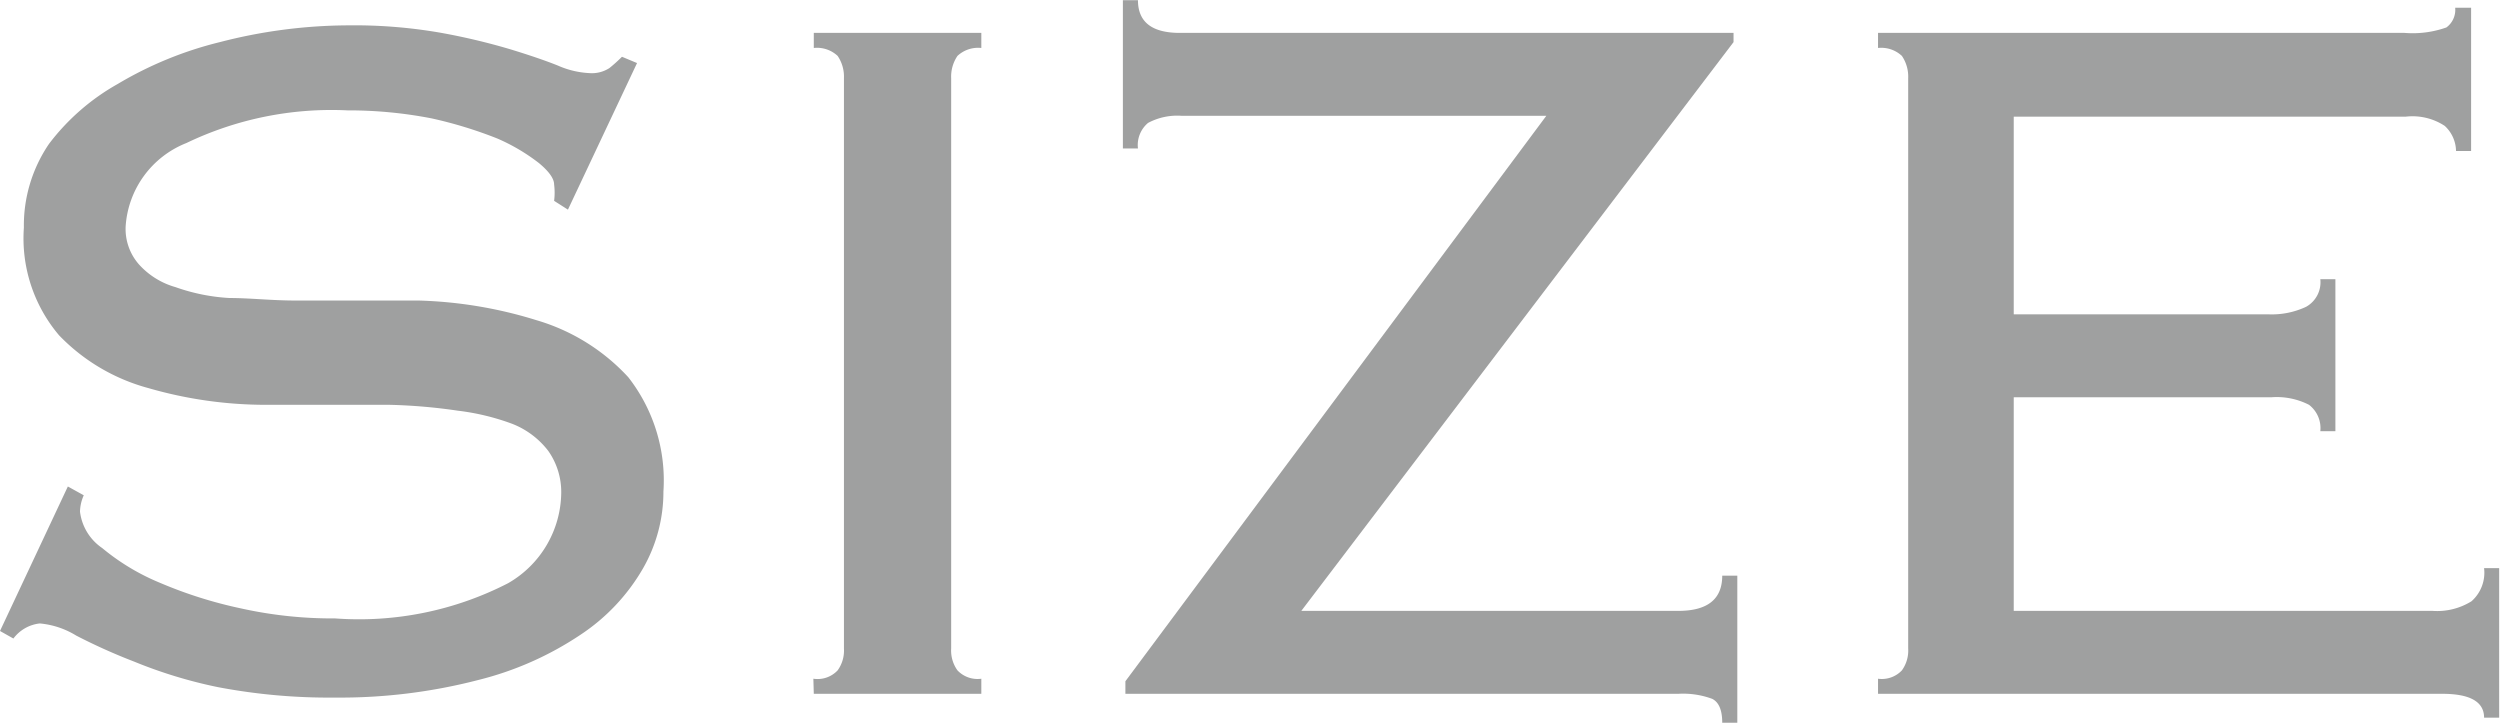
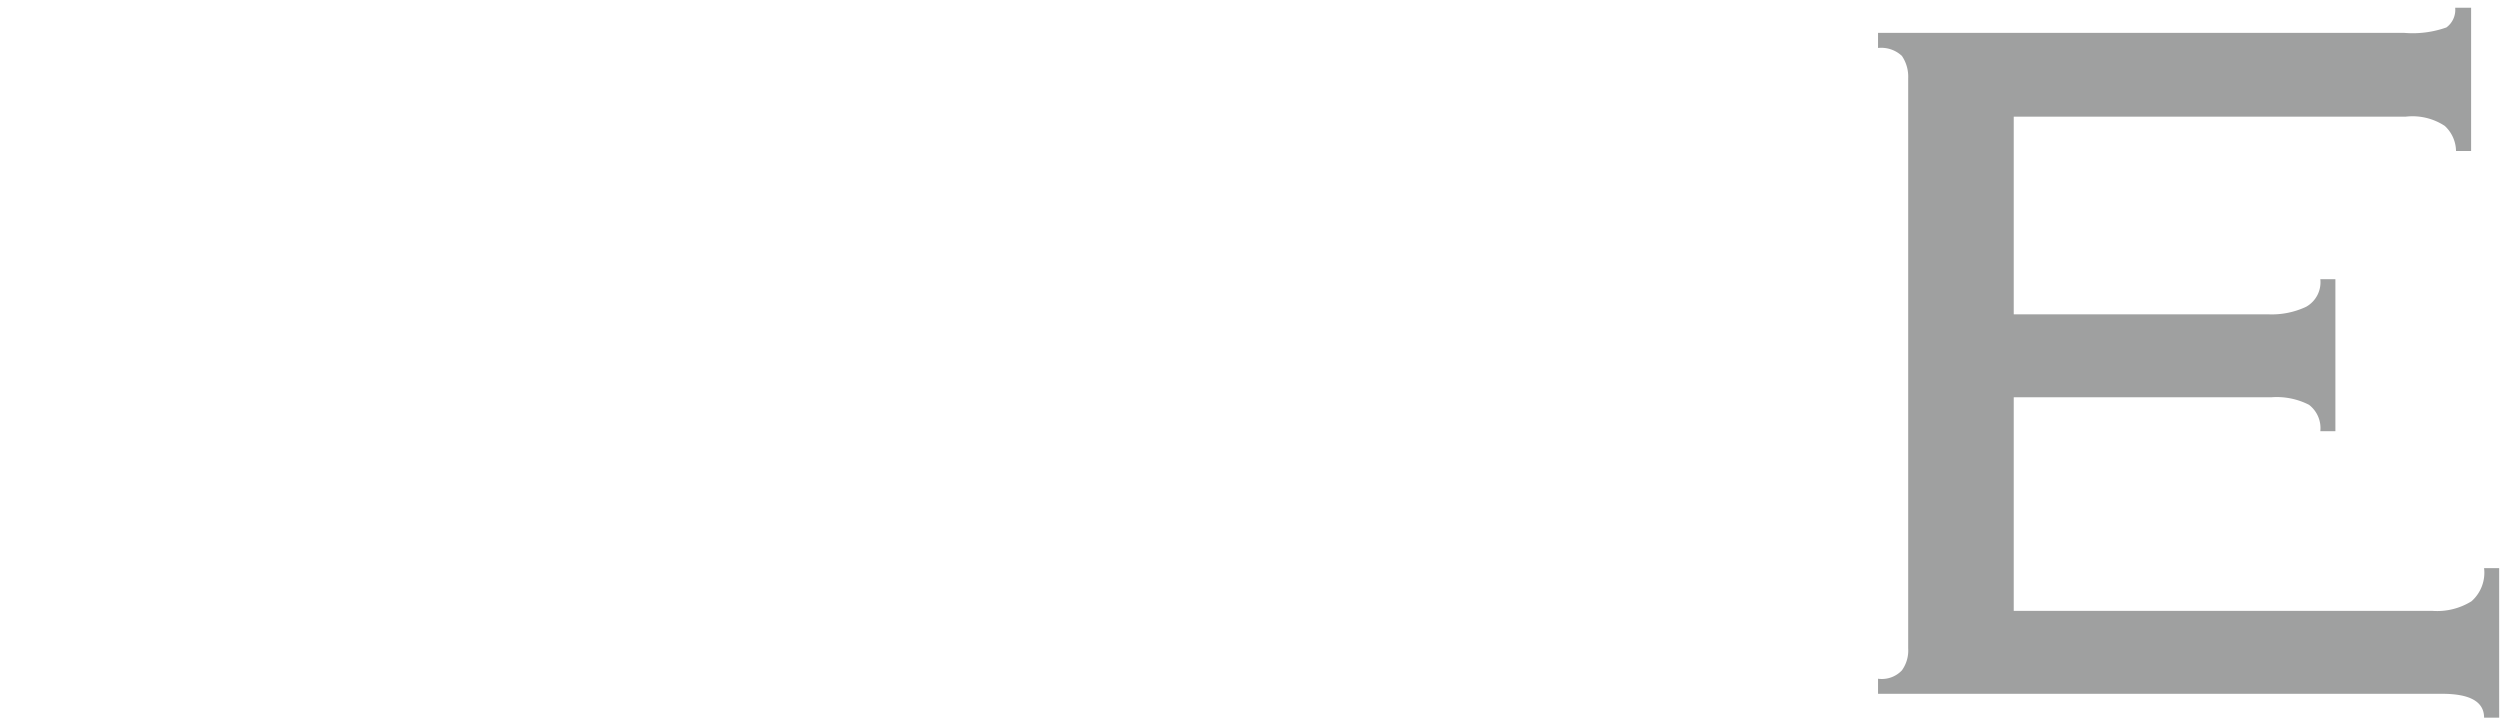
<svg xmlns="http://www.w3.org/2000/svg" width="21.06mm" height="6.09mm" viewBox="0 0 59.69 17.25">
  <defs>
    <style>.cls-1{fill:#9fa0a0;}</style>
  </defs>
  <g id="レイヤー_2" data-name="レイヤー 2">
    <g id="エレメント">
-       <path class="cls-1" d="M2,11.82a1,1,0,0,0-.09.39,1.23,1.23,0,0,0,.53.87,5.35,5.35,0,0,0,1.38.83,10.43,10.43,0,0,0,1.93.61A10.07,10.07,0,0,0,8,14.76a7.78,7.78,0,0,0,4.13-.84,2.52,2.52,0,0,0,1.27-2.16,1.7,1.7,0,0,0-.31-1,2,2,0,0,0-.87-.65,5.67,5.67,0,0,0-1.29-.31A13.19,13.19,0,0,0,9.3,9.66H6.38a10.09,10.09,0,0,1-2.84-.4A4.63,4.63,0,0,1,1.41,8,3.58,3.58,0,0,1,.57,5.43a3.46,3.46,0,0,1,.6-2A5.33,5.33,0,0,1,2.81,2,8.89,8.89,0,0,1,5.25,1,12.35,12.35,0,0,1,8.31.6a12,12,0,0,1,2.23.18,15.43,15.43,0,0,1,1.64.39q.69.21,1.14.39a2.11,2.11,0,0,0,.75.18.77.77,0,0,0,.48-.12,3.65,3.65,0,0,0,.3-.27l.36.15L13.56,5l-.33-.21a1.55,1.55,0,0,0,0-.39q0-.21-.36-.51a4.58,4.58,0,0,0-1-.59,10.18,10.18,0,0,0-1.57-.48,10.37,10.37,0,0,0-2-.19,8,8,0,0,0-3.85.78A2.3,2.3,0,0,0,3,5.4a1.28,1.28,0,0,0,.32.91,1.85,1.85,0,0,0,.87.54,4.6,4.6,0,0,0,1.29.26c.49,0,1,.06,1.57.06.94,0,1.92,0,2.94,0a10.4,10.4,0,0,1,2.82.47A4.82,4.82,0,0,1,15,9a4,4,0,0,1,.84,2.73,3.68,3.68,0,0,1-.49,1.84,4.73,4.73,0,0,1-1.49,1.58,7.73,7.73,0,0,1-2.44,1.08A13.14,13.14,0,0,1,8,16.65a14.19,14.19,0,0,1-2.8-.25,11.21,11.21,0,0,1-2-.61,13.85,13.85,0,0,1-1.38-.62,2,2,0,0,0-.87-.29.91.91,0,0,0-.63.36L0,15.06l1.62-3.45Z" />
-       <path class="cls-1" d="M19.42,16.2A.66.66,0,0,0,20,16a.81.81,0,0,0,.15-.52V1.86A.88.88,0,0,0,20,1.33a.72.72,0,0,0-.57-.19V.78h4v.36a.72.72,0,0,0-.57.19.88.88,0,0,0-.15.53V15.48a.81.81,0,0,0,.15.52.66.66,0,0,0,.57.2v.36h-4Z" />
-       <path class="cls-1" d="M28.22,2.76a1.48,1.48,0,0,0-.81.17.69.69,0,0,0-.24.61h-.36V0h.36q0,.78,1,.78H41.39V1L31.07,14.58h9q1.05,0,1.05-.84h.36v3.51h-.36q0-.45-.24-.57a2,2,0,0,0-.81-.12H26.87v-.3L36.92,2.76Z" />
      <path class="cls-1" d="M45.56,1.86a.88.88,0,0,0-.15-.53.72.72,0,0,0-.57-.19V.78H57.41a2.41,2.41,0,0,0,1-.13.52.52,0,0,0,.21-.47H59V3.6h-.36A.83.83,0,0,0,58.37,3a1.4,1.4,0,0,0-.93-.22H48.08V7.5h6.09a1.93,1.93,0,0,0,.89-.18.67.67,0,0,0,.34-.66h.36v3.63H55.4a.7.7,0,0,0-.27-.63,1.69,1.69,0,0,0-.9-.18H48.08v5.1h10a1.55,1.55,0,0,0,.93-.23.91.91,0,0,0,.3-.79h.36v3.57h-.36q0-.57-1-.57H44.84V16.2a.66.66,0,0,0,.57-.2.81.81,0,0,0,.15-.52Z" />
    </g>
  </g>
</svg>